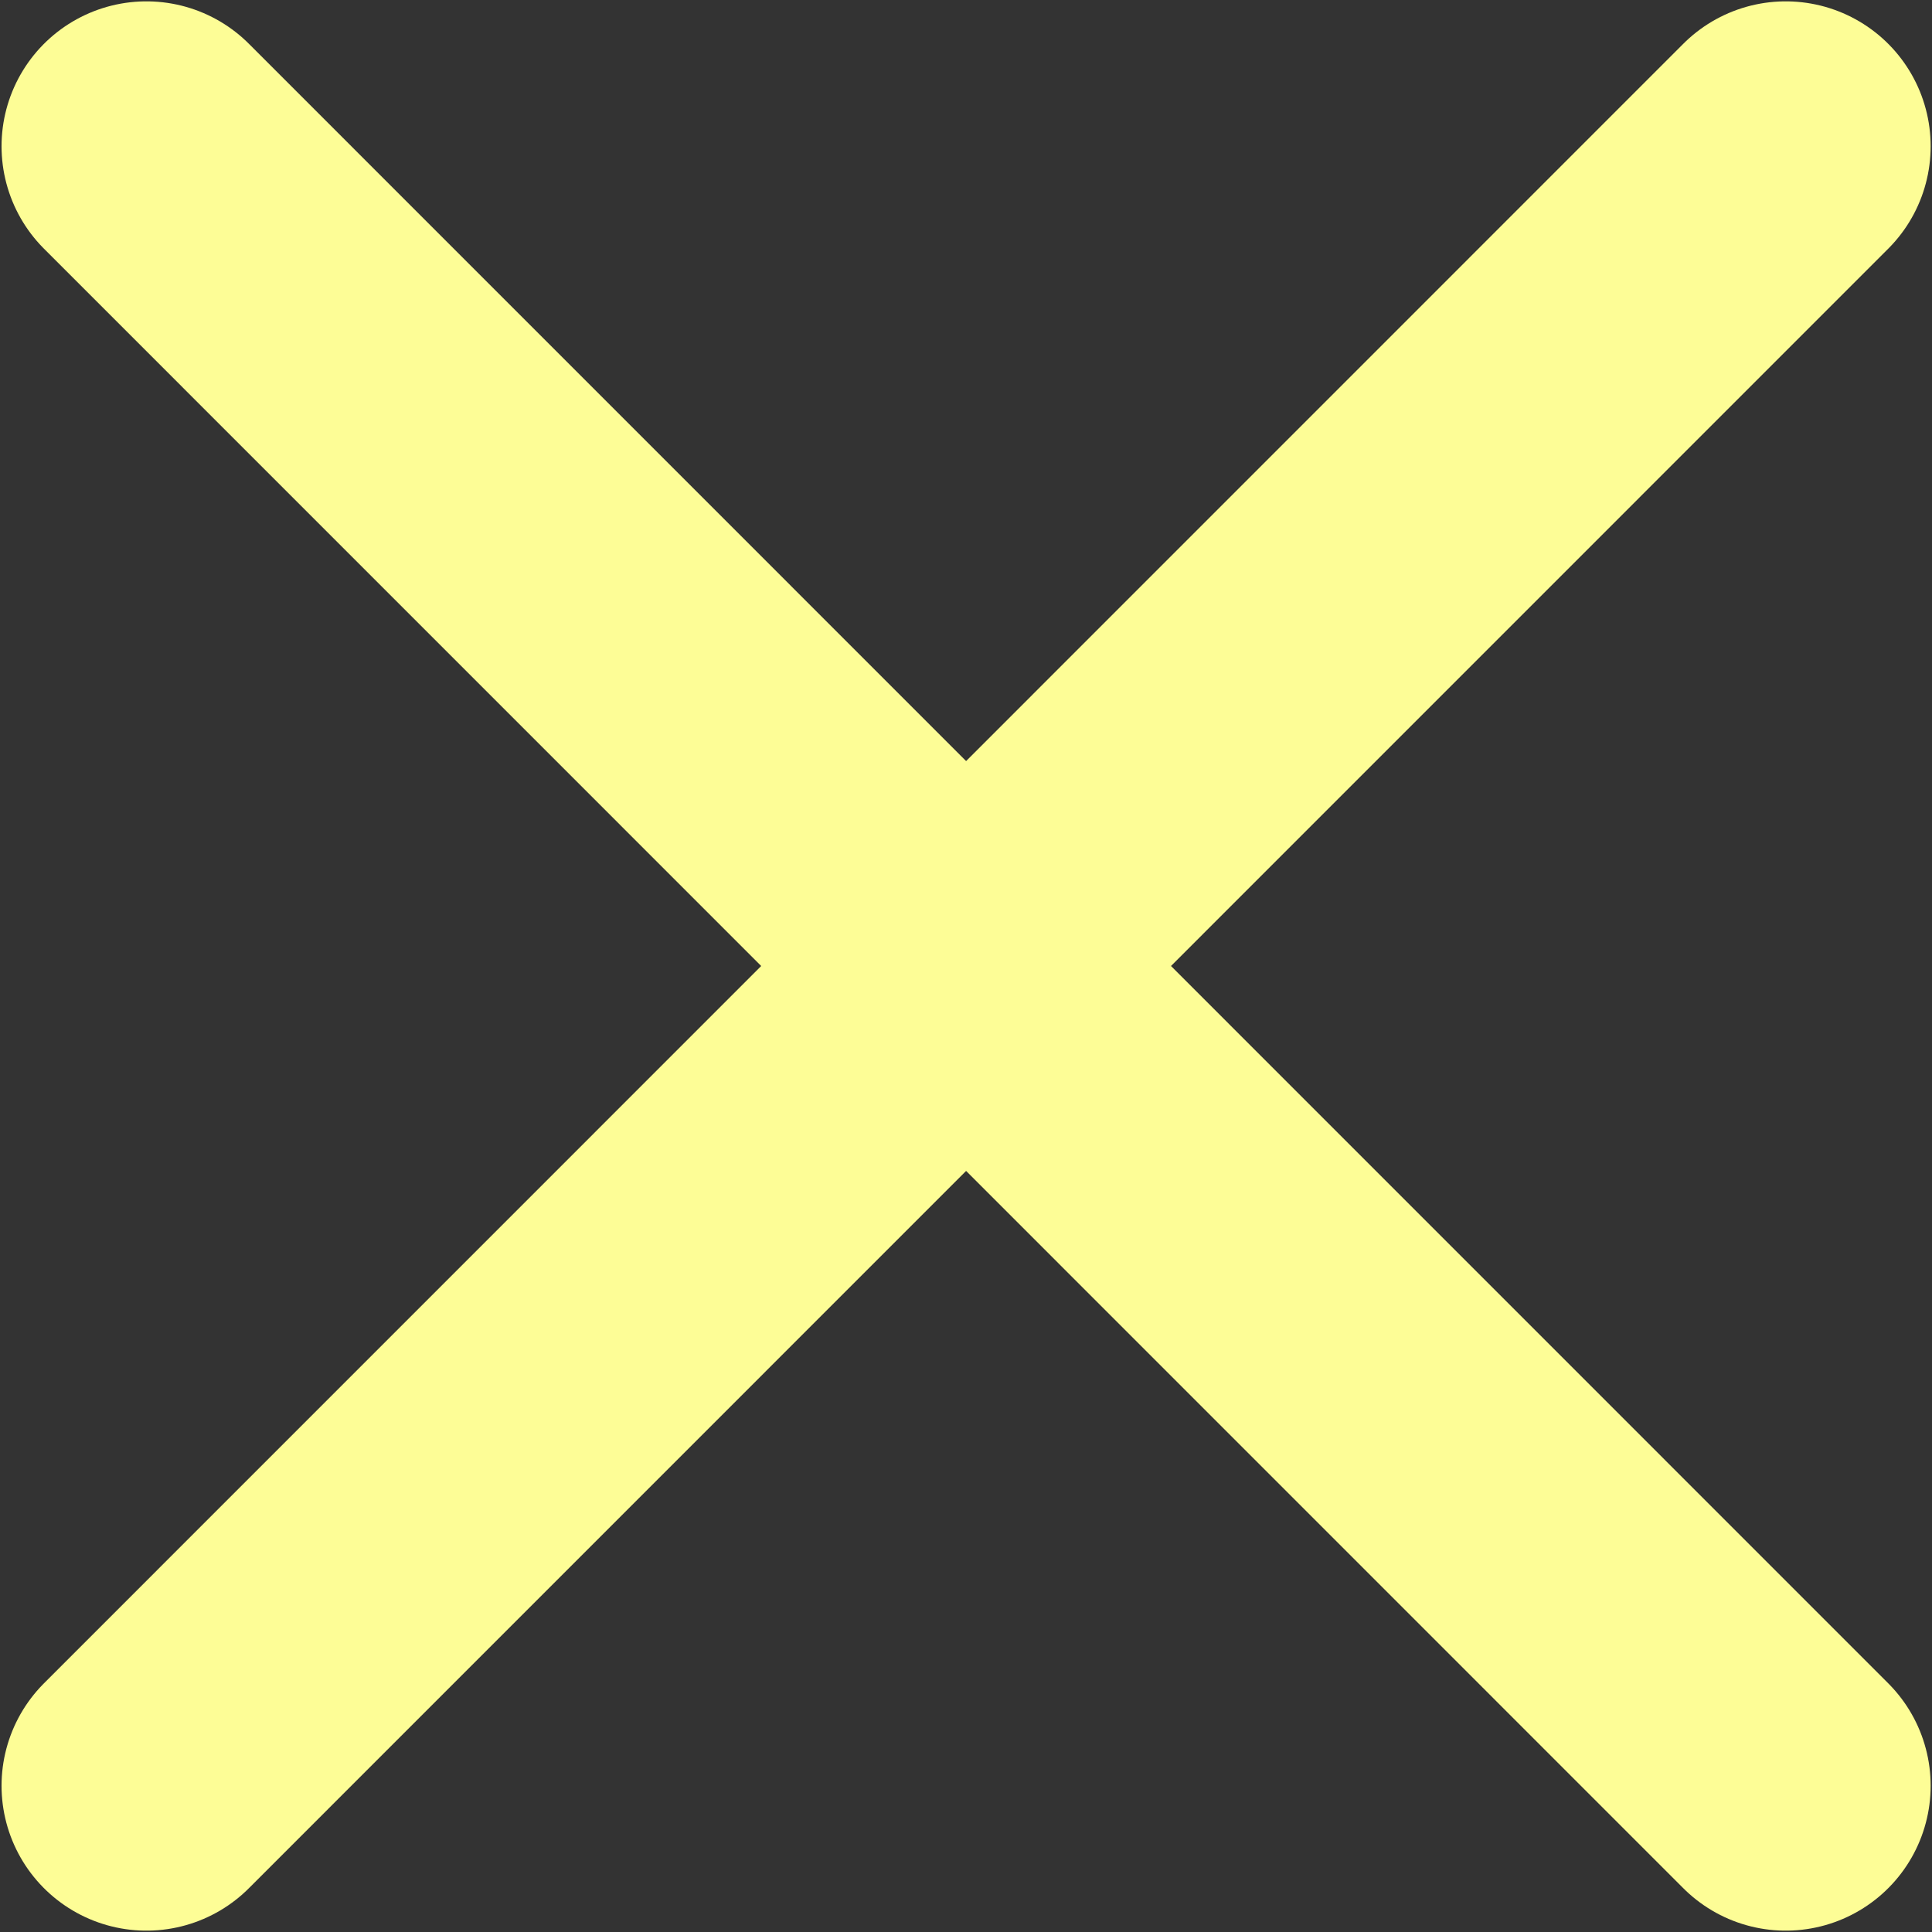
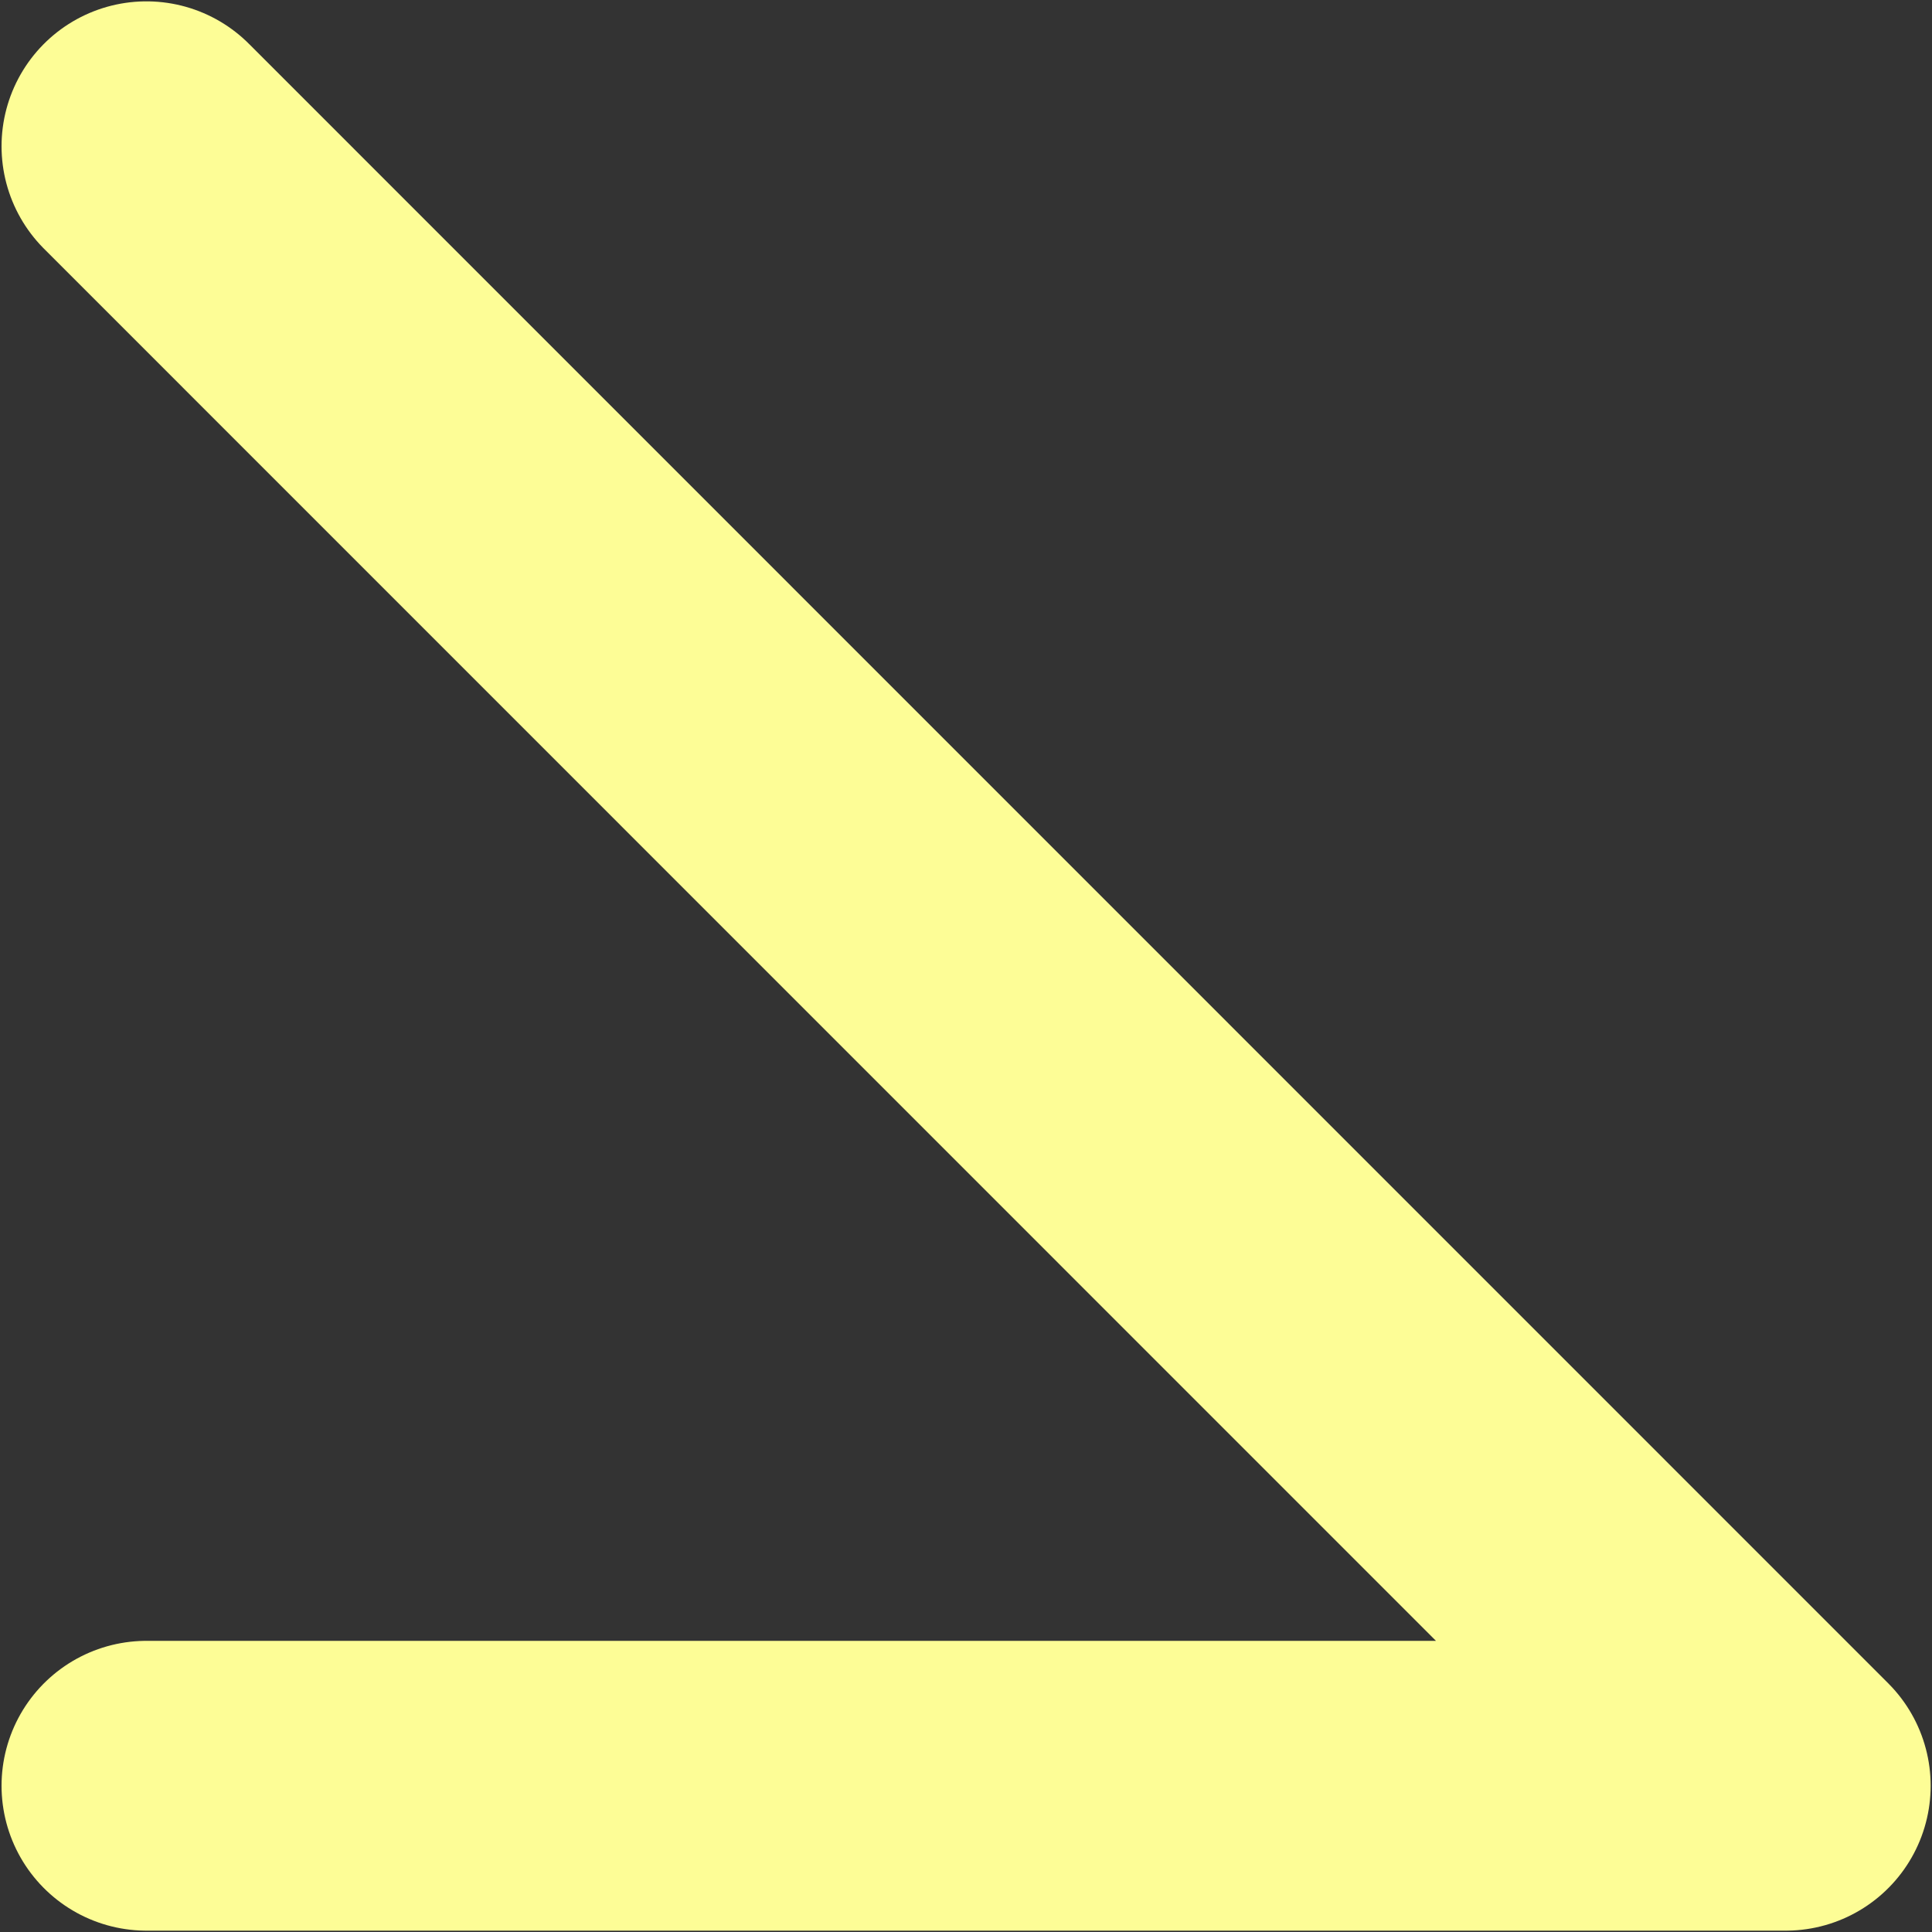
<svg xmlns="http://www.w3.org/2000/svg" width="10" height="10" viewBox="0 0 10 10" fill="none">
  <rect x="0" y="0" width="10" height="10" fill="#333333" stroke="none" />
-   <path d="M0.758 0.757L9.243 9.243M9.243 0.757L0.758 9.243" stroke="#FDFD96" stroke-width="1.5" stroke-linecap="round" stroke-linejoin="round" />
+   <path d="M0.758 0.757L9.243 9.243L0.758 9.243" stroke="#FDFD96" stroke-width="1.5" stroke-linecap="round" stroke-linejoin="round" />
</svg>